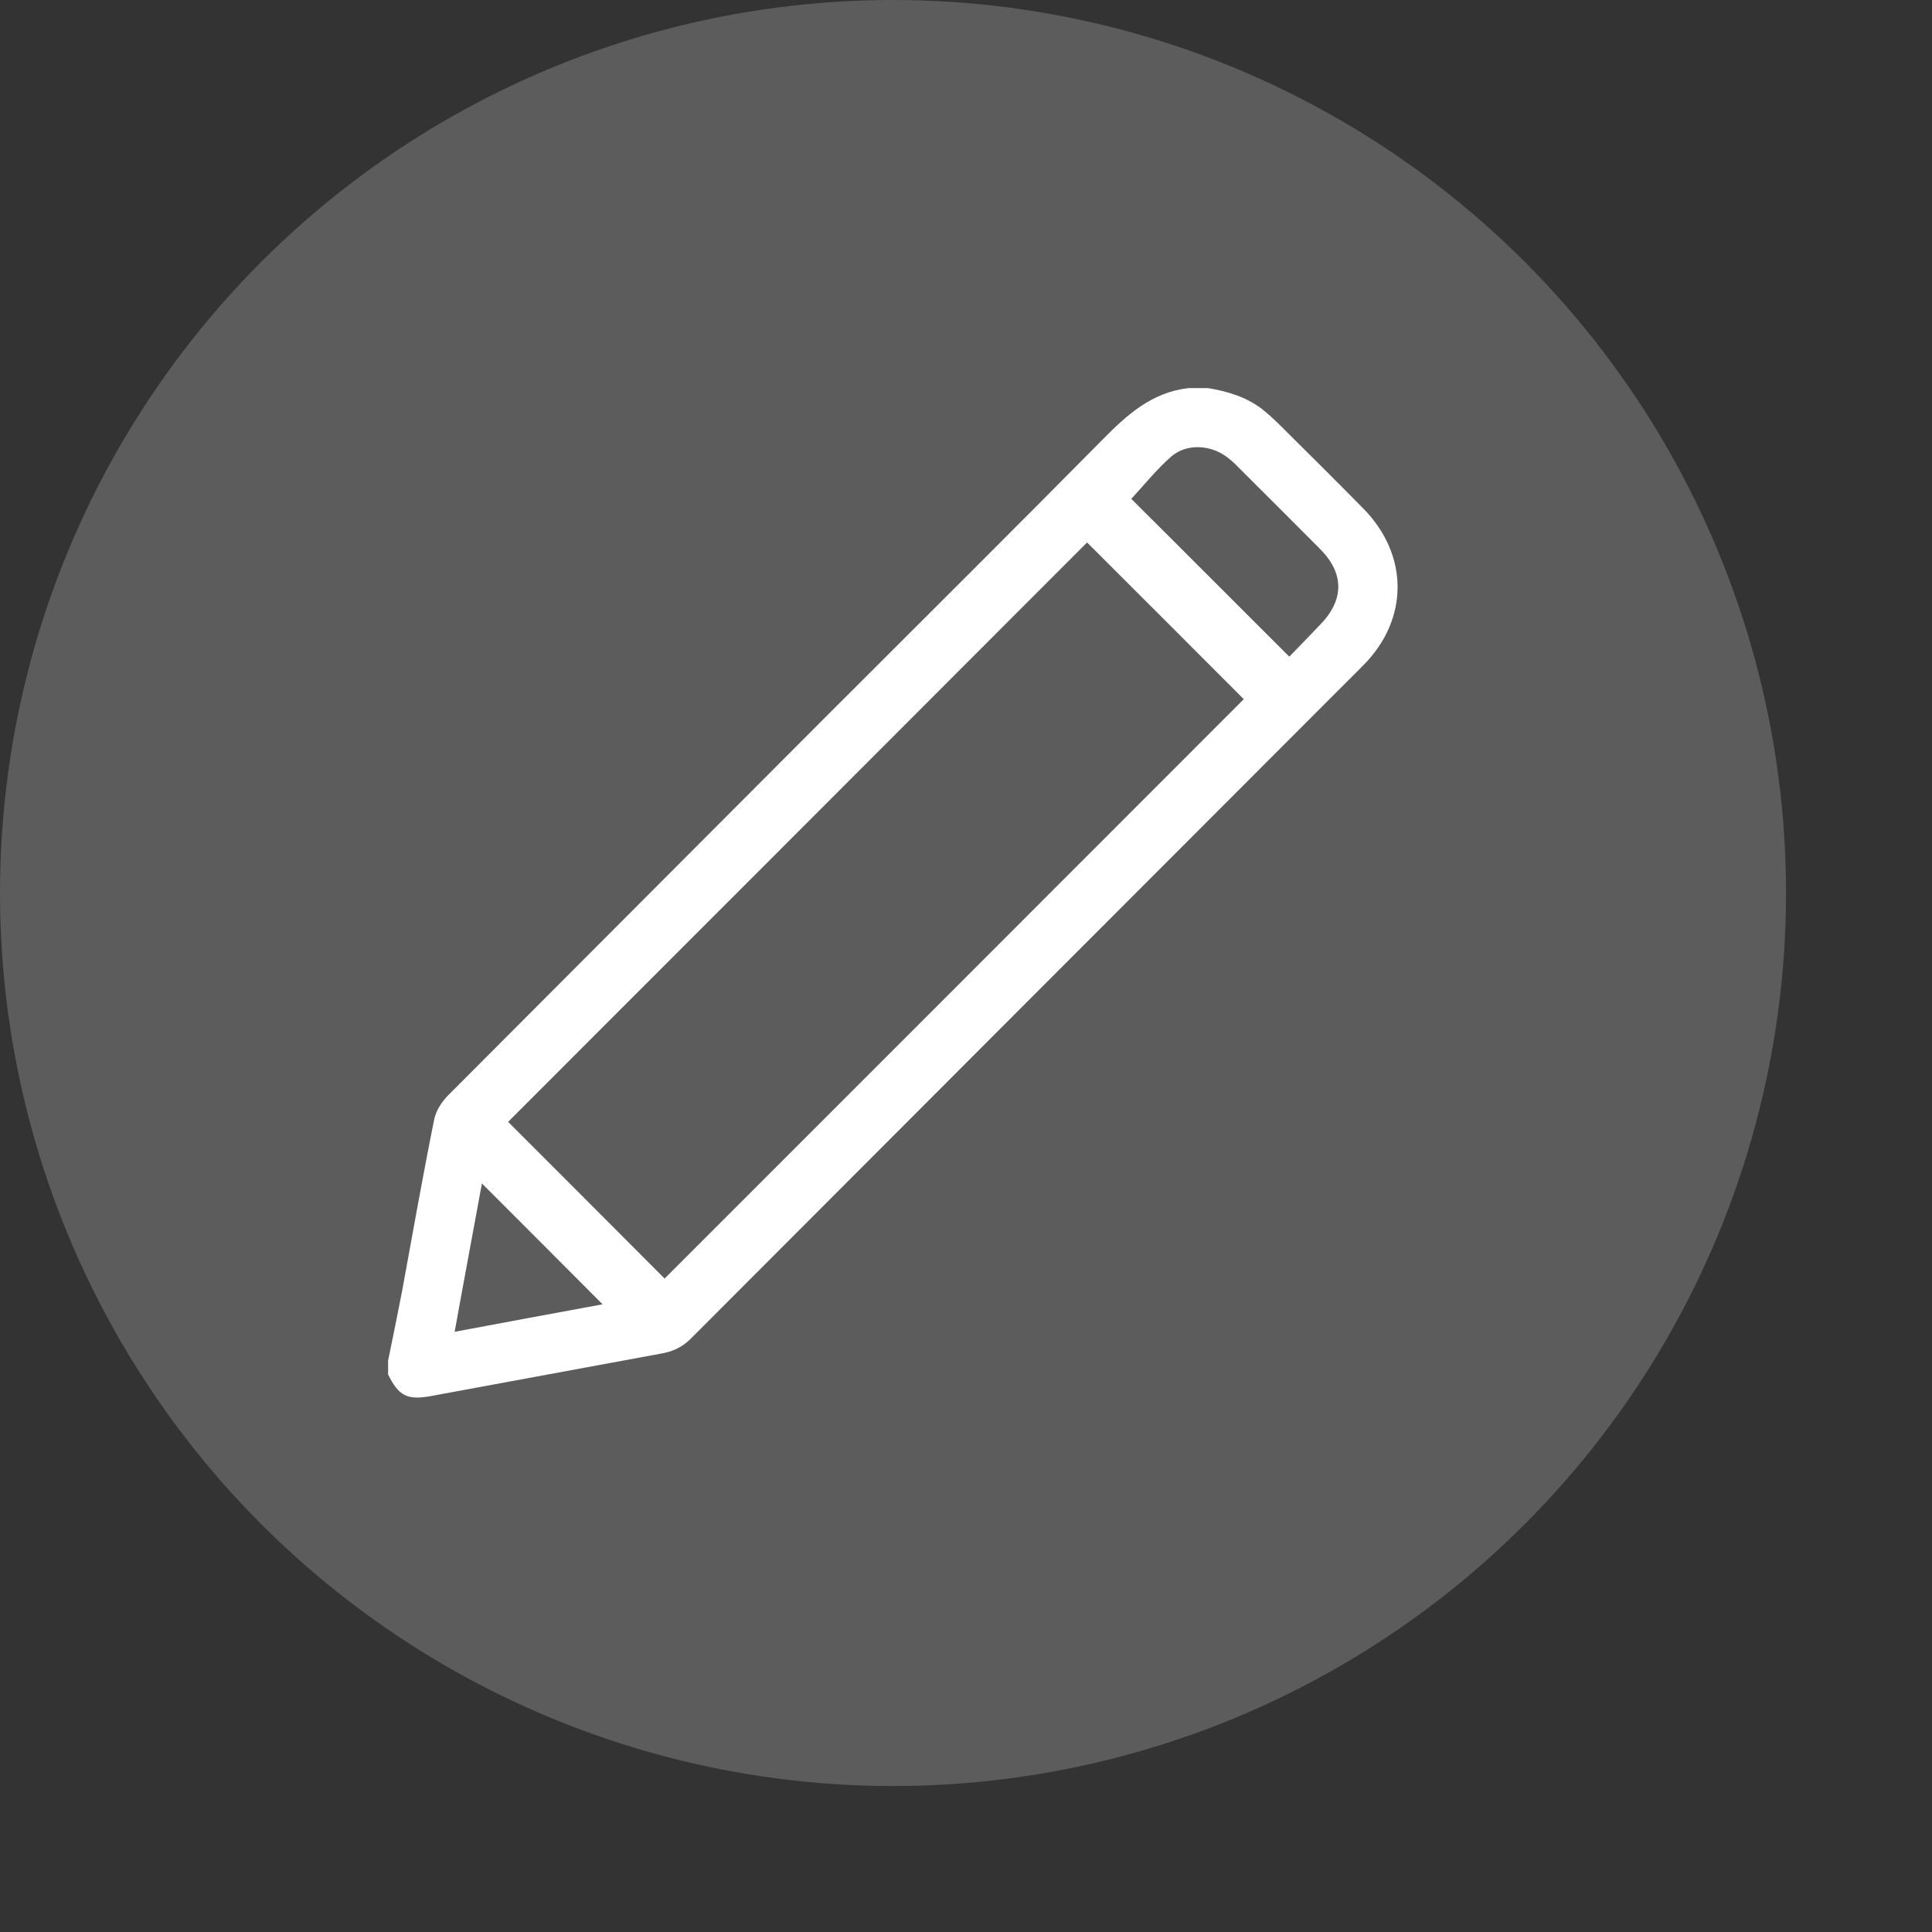
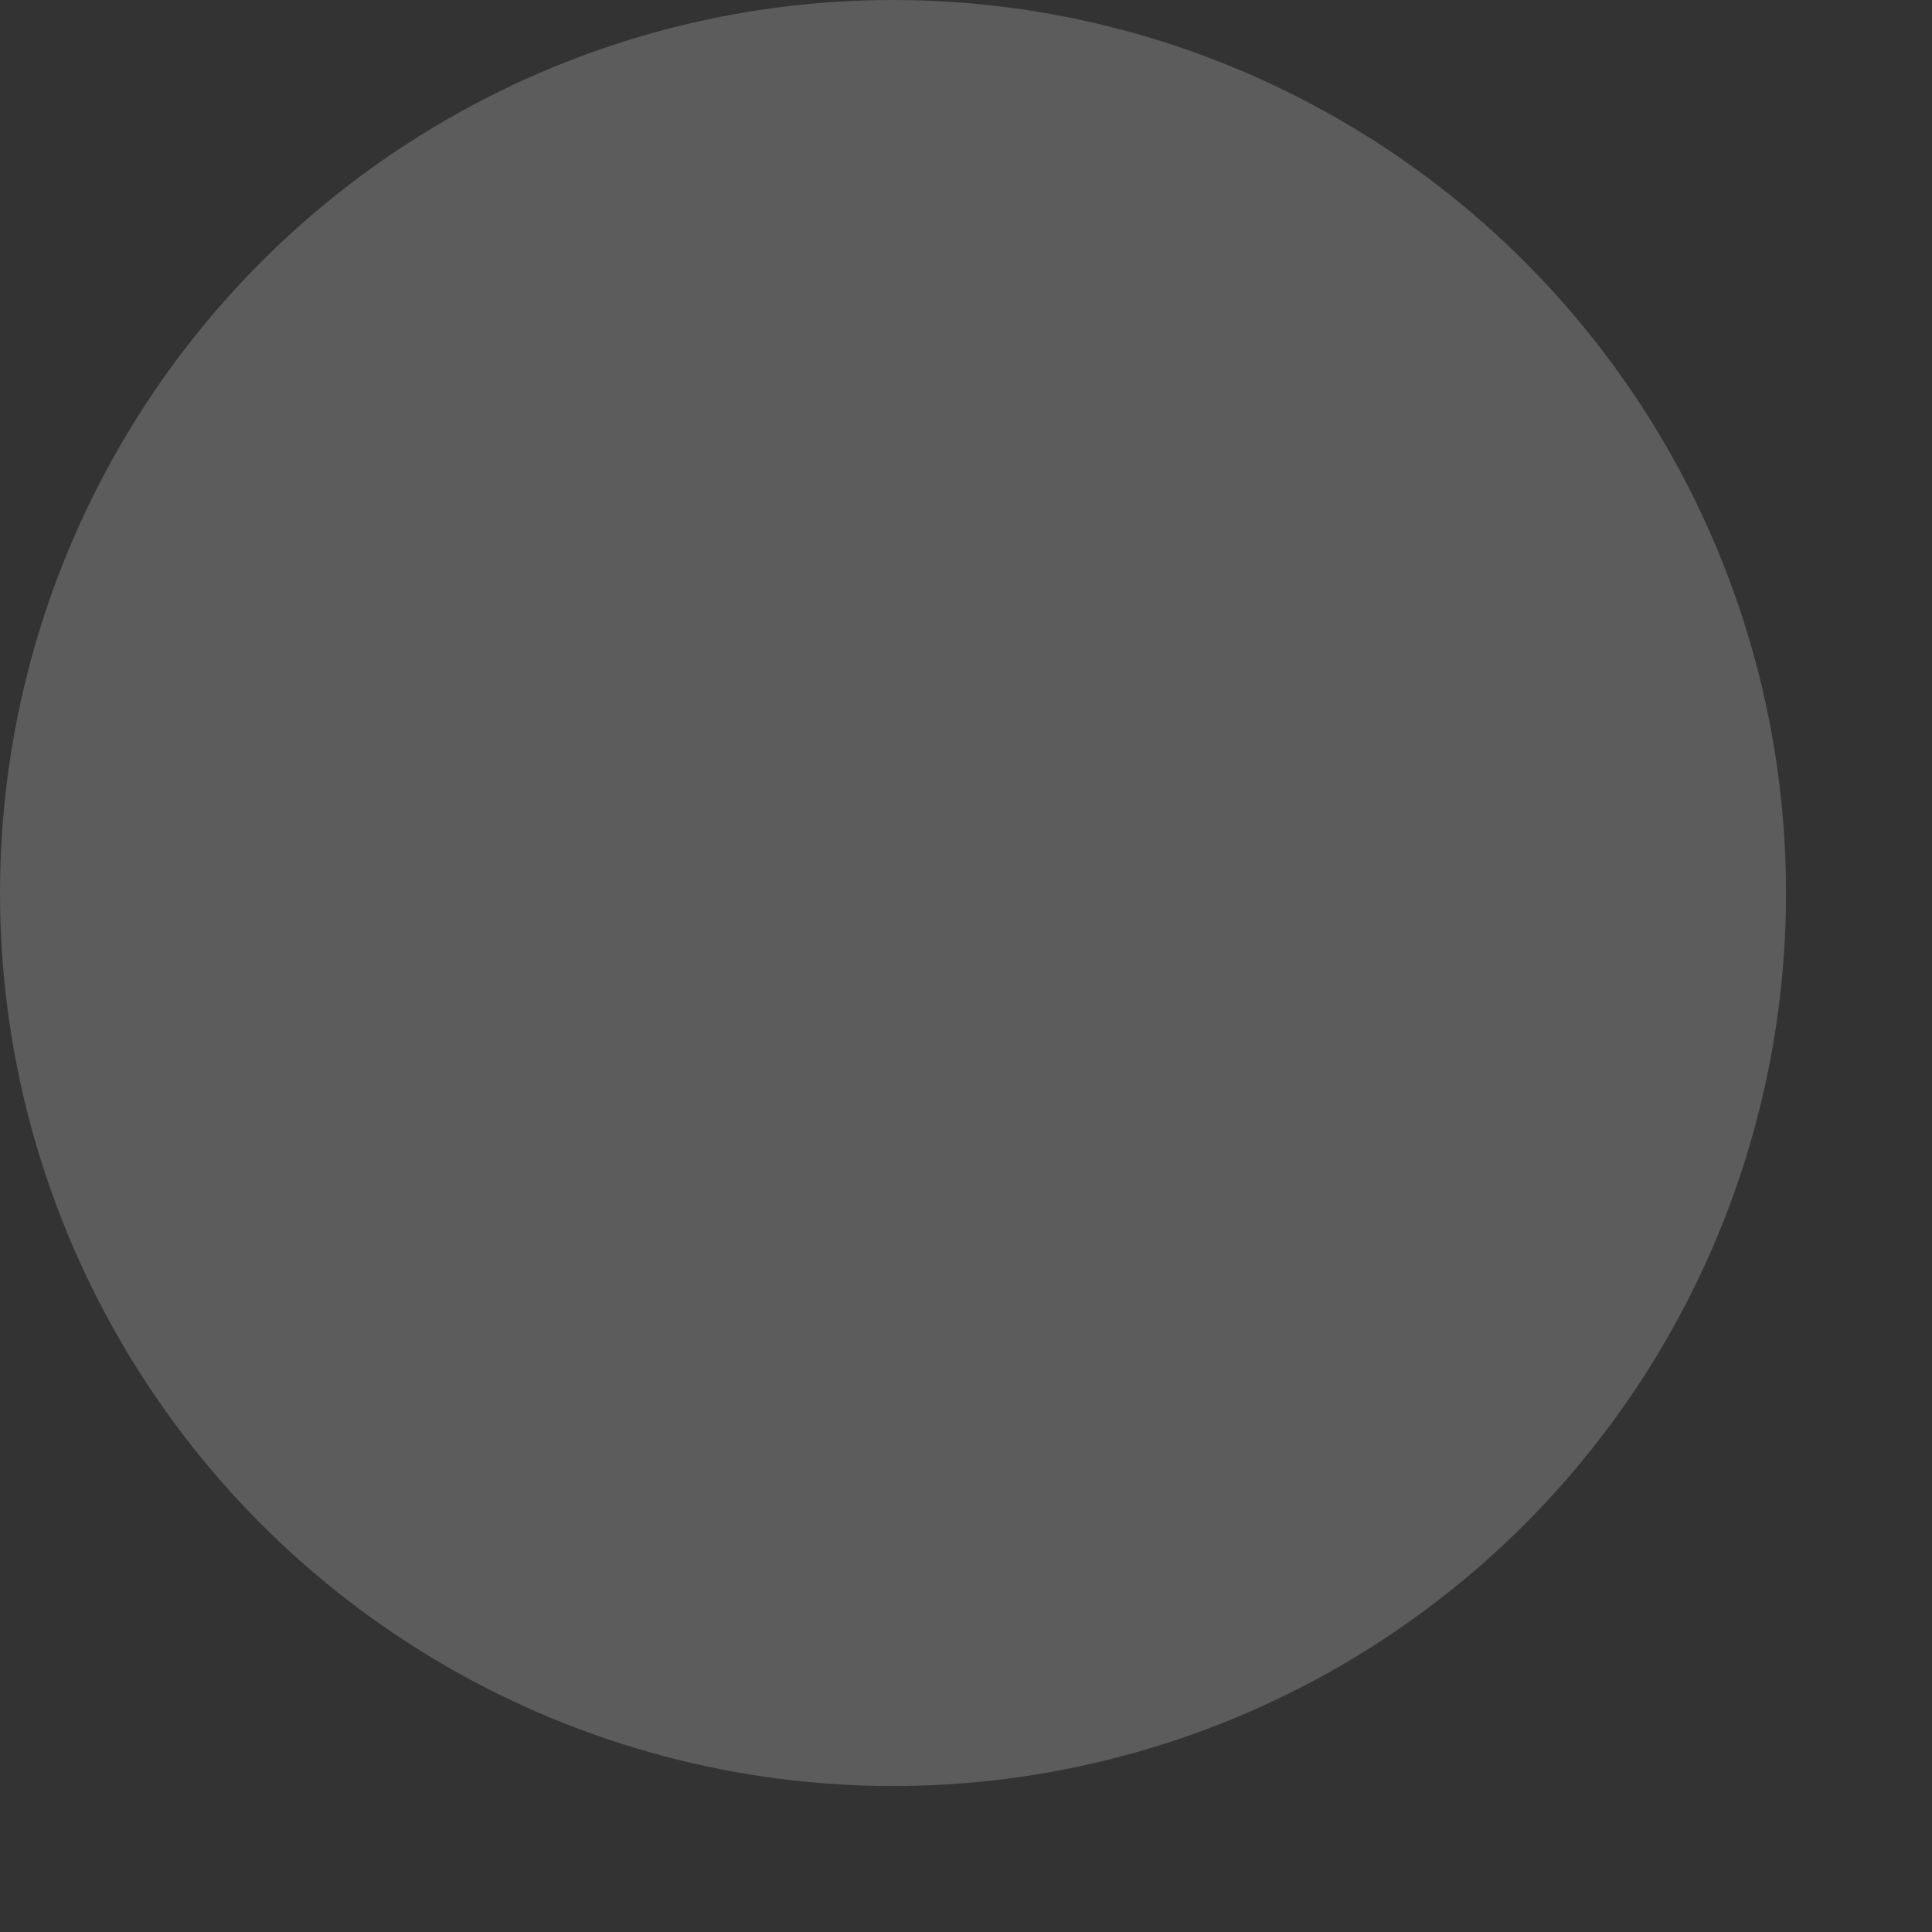
<svg xmlns="http://www.w3.org/2000/svg" fill="none" height="100%" overflow="visible" preserveAspectRatio="none" style="display: block;" viewBox="0 0 9 9" width="100%">
  <rect x="0" y="0" width="9" height="9" fill="#333333" stroke="none" />
  <g id="Group 28997">
    <circle cx="4.16" cy="4.16" fill="white" fill-opacity="0.2" id="Ellipse 2406" r="4.16" />
-     <path d="M1.808 6.338C1.83 6.231 1.852 6.123 1.873 6.015C1.922 5.748 1.969 5.48 2.023 5.213C2.032 5.172 2.059 5.131 2.089 5.101C2.677 4.511 3.265 3.923 3.853 3.333C4.281 2.905 4.711 2.478 5.137 2.047C5.25 1.932 5.367 1.827 5.536 1.808C5.567 1.808 5.597 1.808 5.628 1.808C5.718 1.823 5.806 1.849 5.881 1.907C5.906 1.927 5.93 1.949 5.953 1.971C6.085 2.102 6.218 2.234 6.349 2.367C6.564 2.584 6.565 2.886 6.348 3.102C5.304 4.147 4.26 5.192 3.217 6.237C3.177 6.277 3.131 6.297 3.077 6.306C2.719 6.372 2.362 6.438 2.004 6.504C1.896 6.523 1.857 6.502 1.808 6.403C1.808 6.382 1.808 6.36 1.808 6.338ZM5.794 3.257C5.551 3.013 5.304 2.767 5.064 2.527C4.167 3.425 3.265 4.328 2.367 5.226C2.609 5.468 2.854 5.713 3.096 5.956C3.996 5.056 4.897 4.155 5.794 3.257ZM6.006 3.059C6.054 3.01 6.1 2.962 6.147 2.913C6.262 2.797 6.264 2.672 6.149 2.557C6.022 2.43 5.896 2.303 5.769 2.177C5.752 2.159 5.733 2.142 5.714 2.128C5.638 2.072 5.529 2.065 5.457 2.126C5.388 2.186 5.331 2.258 5.27 2.324C5.51 2.562 5.755 2.809 6.006 3.059ZM2.245 5.513C2.203 5.743 2.16 5.97 2.118 6.204C2.352 6.16 2.579 6.118 2.807 6.076C2.618 5.886 2.435 5.703 2.245 5.513Z" fill="white" id="Vector" />
  </g>
</svg>